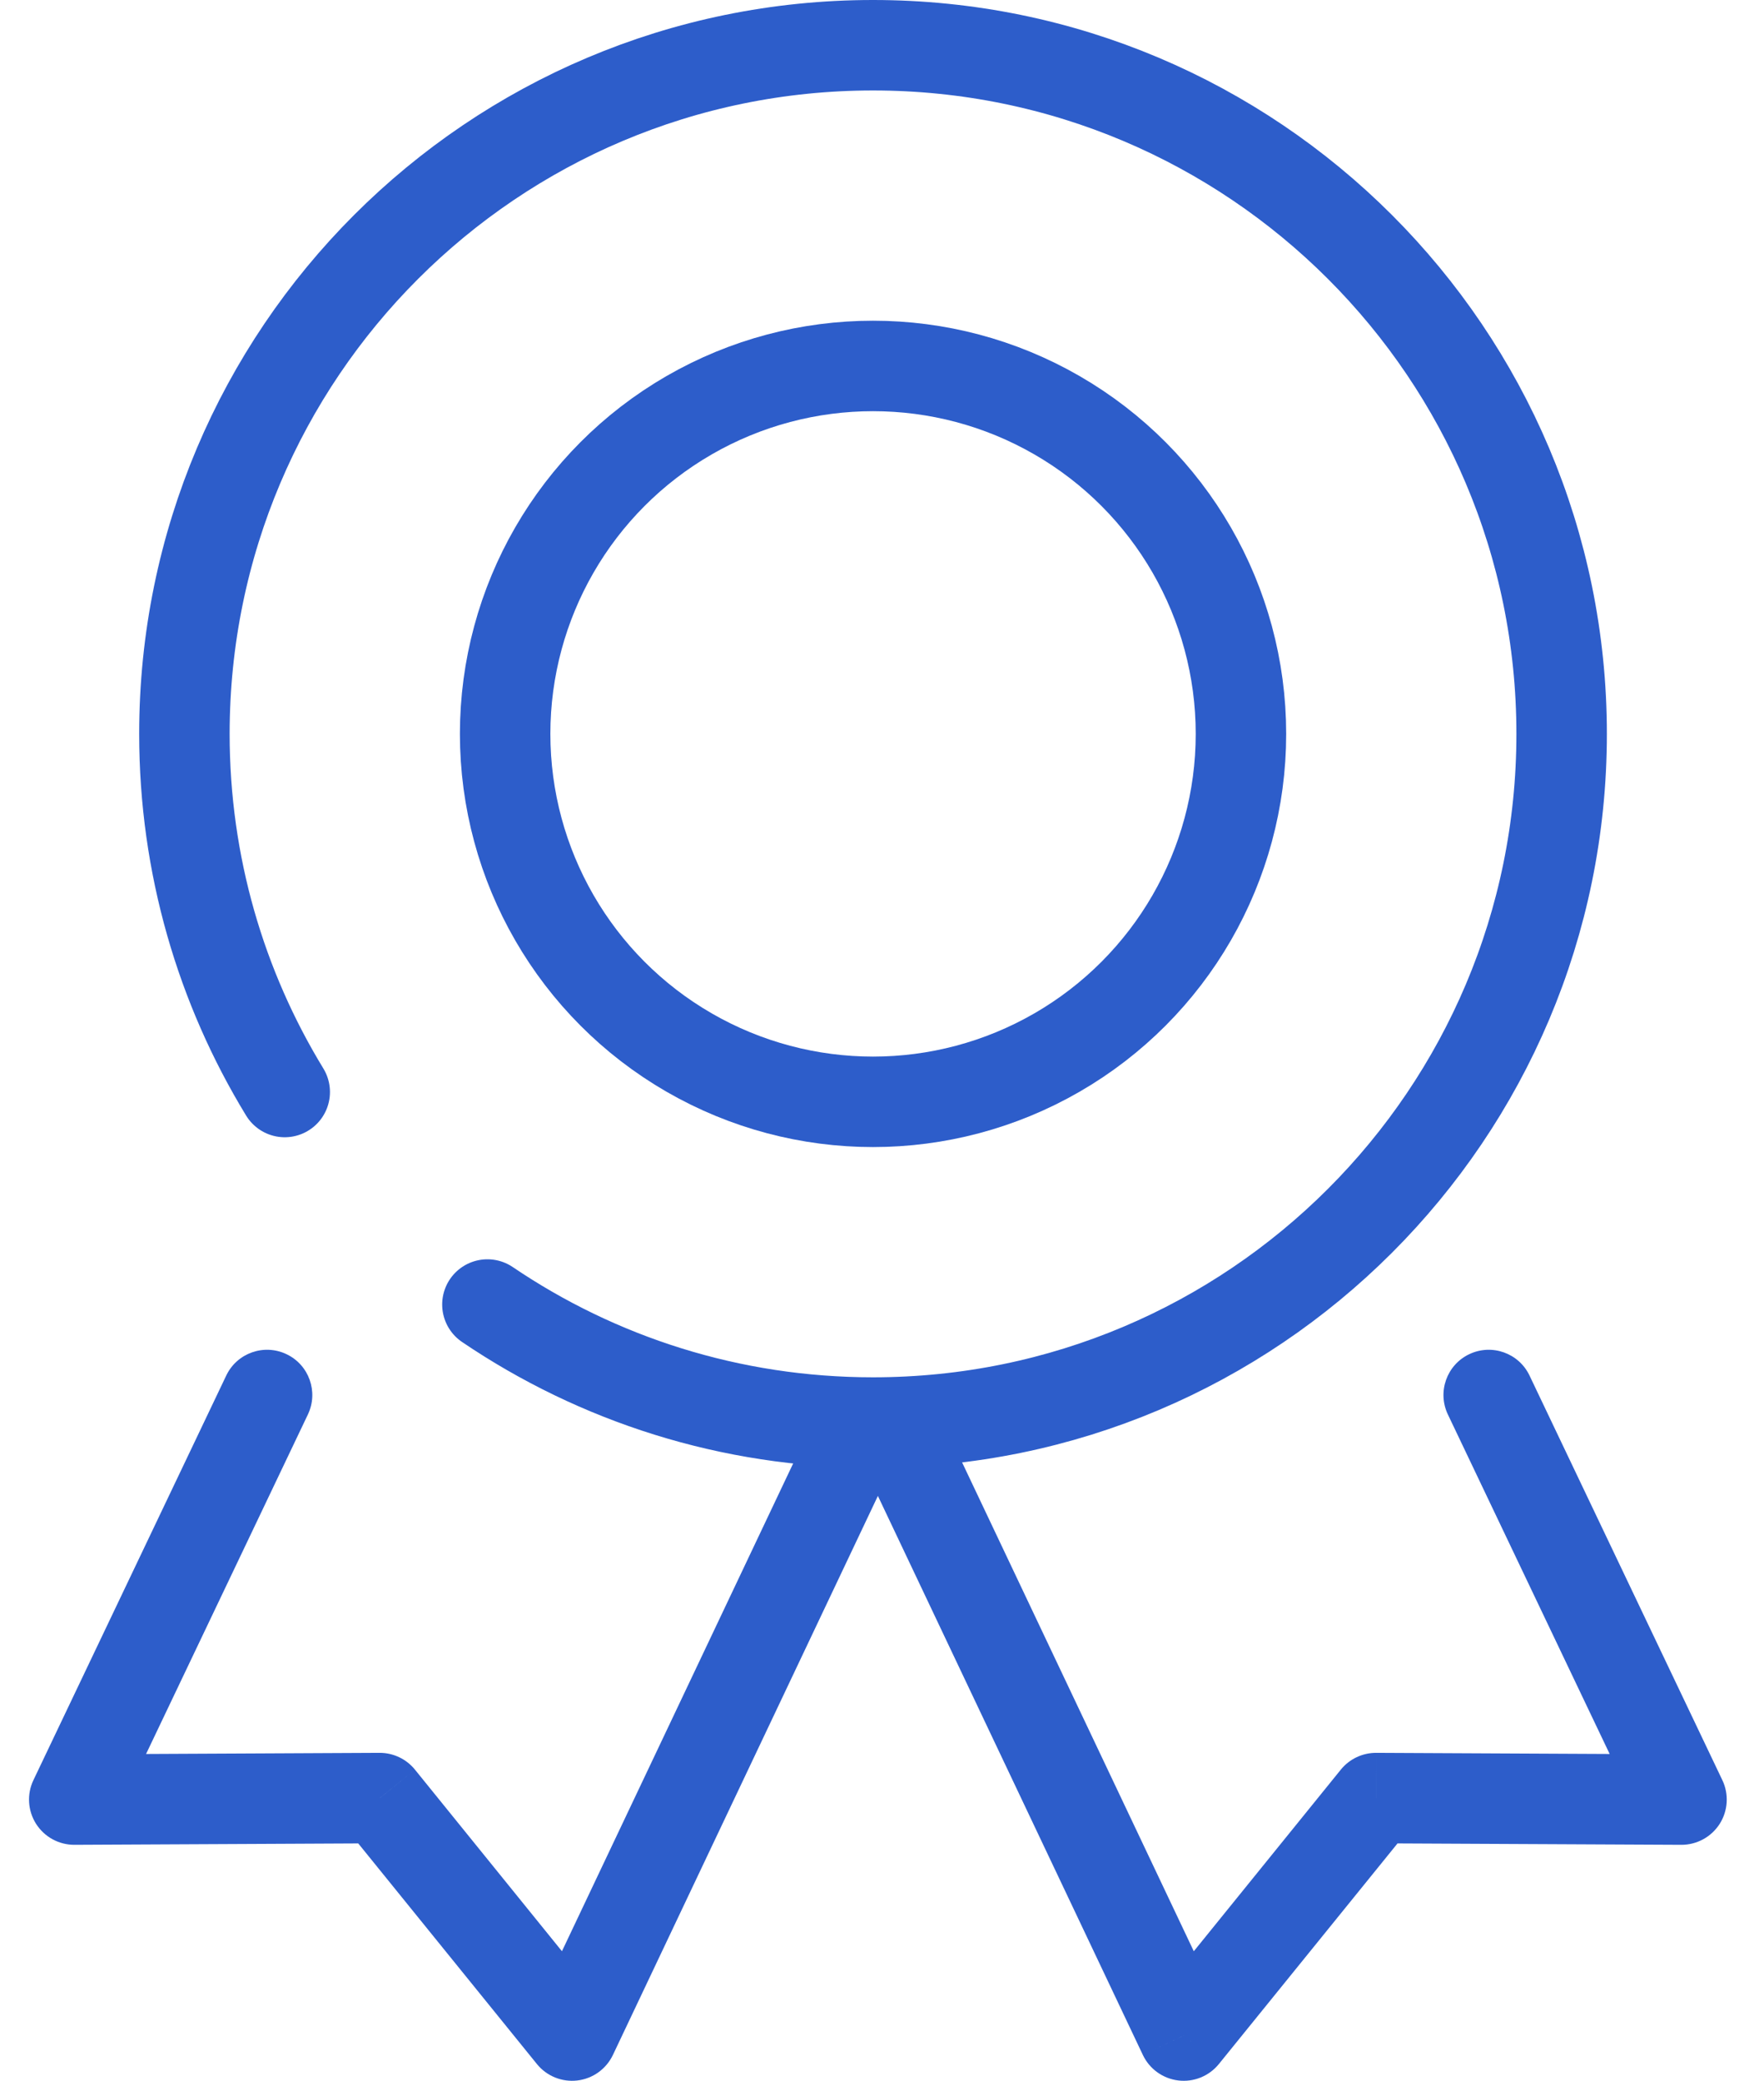
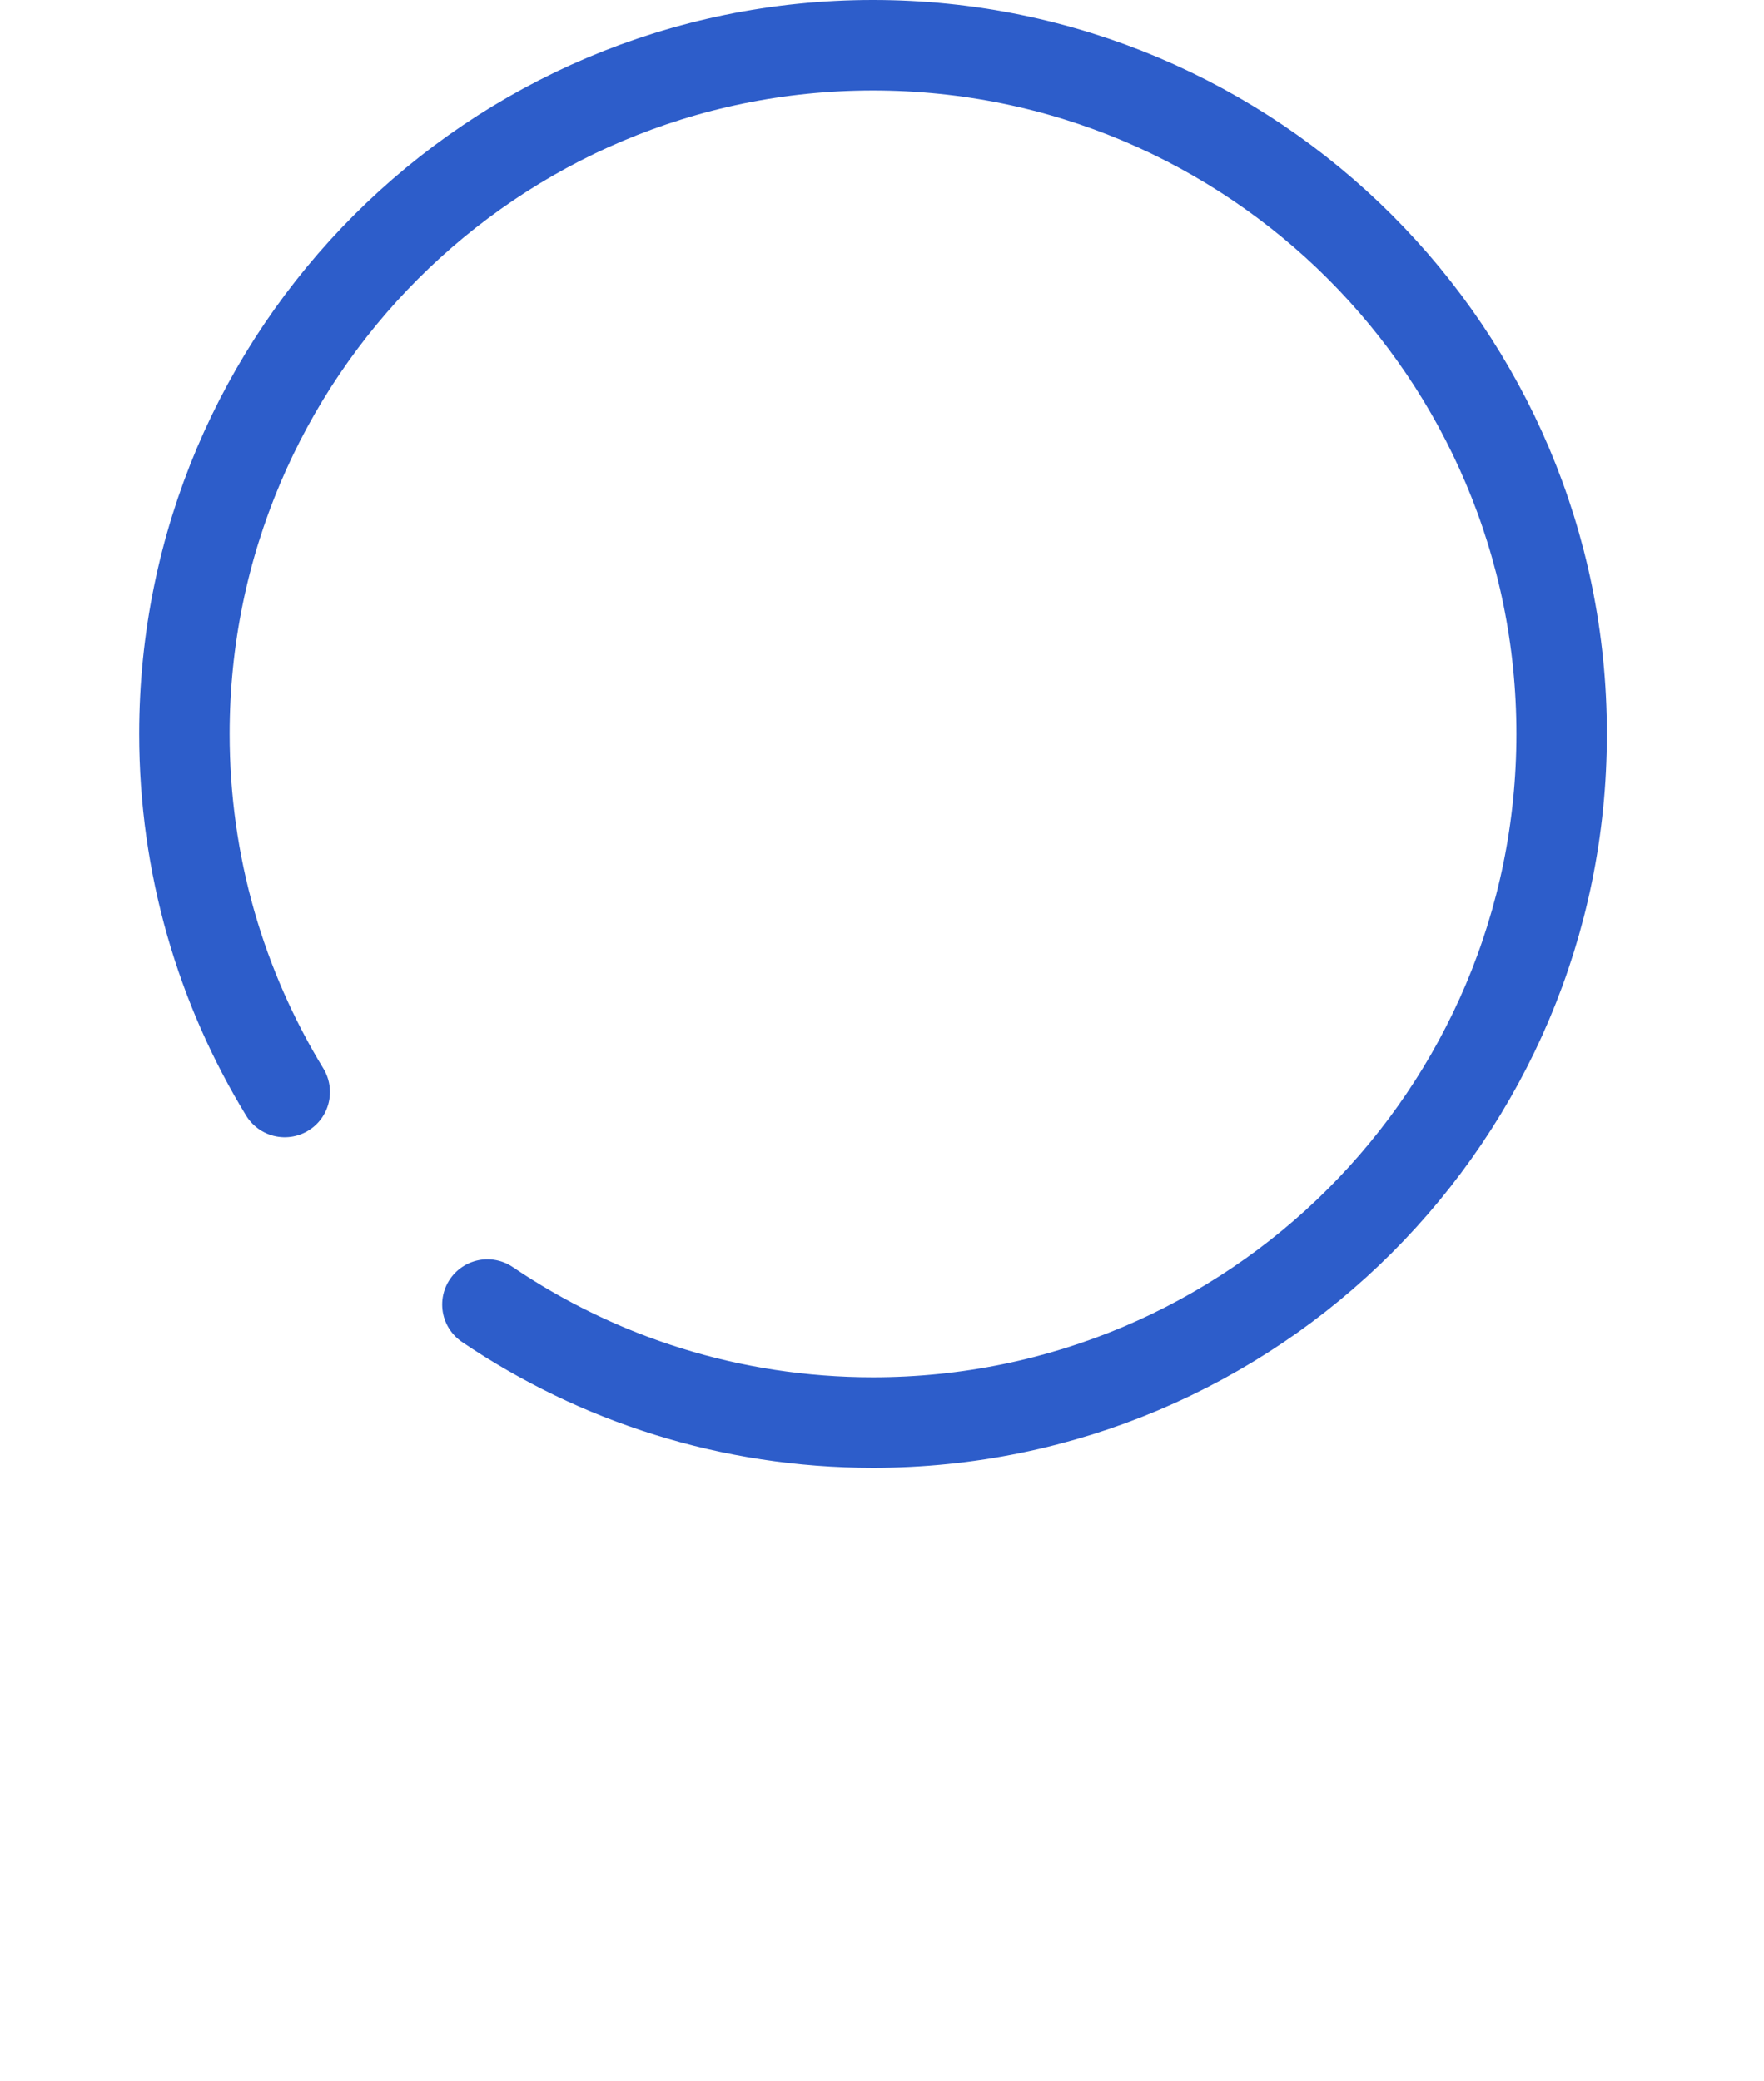
<svg xmlns="http://www.w3.org/2000/svg" width="39" height="46" viewBox="0 0 39 46" fill="none">
  <path d="M10.776 28.839C13.208 30.486 16.142 31.448 19.301 31.448C27.709 31.448 34.526 24.632 34.526 16.224C34.526 7.816 27.709 1 19.301 1C10.893 1 4.077 7.816 4.077 16.224C4.077 19.124 4.888 21.834 6.295 24.141" stroke="#2D5DCA" stroke-width="2" stroke-linecap="round" />
-   <circle cx="19.302" cy="16.224" r="8.134" stroke="#2D5DCA" stroke-width="2" />
-   <path d="M19.811 32.222L20.239 31.318L18.432 30.462L18.004 31.365L19.811 32.222ZM12.647 45L11.87 45.629C12.086 45.896 12.425 46.034 12.766 45.993C13.107 45.952 13.403 45.739 13.551 45.428L12.647 45ZM8.396 39.75L9.174 39.121C8.983 38.885 8.695 38.749 8.392 38.75L8.396 39.75ZM1.642 39.783L0.739 39.353C0.591 39.663 0.613 40.028 0.797 40.319C0.982 40.609 1.302 40.785 1.647 40.783L1.642 39.783ZM6.807 31.27C7.045 30.771 6.833 30.174 6.335 29.937C5.836 29.699 5.239 29.911 5.002 30.409L6.807 31.27ZM18.004 31.365L11.743 44.572L13.551 45.428L19.811 32.222L18.004 31.365ZM13.424 44.371L9.174 39.121L7.619 40.38L11.87 45.629L13.424 44.371ZM8.392 38.75L1.637 38.783L1.647 40.783L8.401 40.75L8.392 38.75ZM2.544 40.213L6.807 31.27L5.002 30.409L0.739 39.353L2.544 40.213Z" fill="#2D5DCA" />
-   <path d="M19.007 32.222L18.579 31.318L20.386 30.462L20.814 31.365L19.007 32.222ZM26.171 45L26.948 45.629C26.732 45.896 26.393 46.034 26.052 45.993C25.711 45.952 25.414 45.739 25.267 45.428L26.171 45ZM30.421 39.75L29.644 39.121C29.835 38.885 30.123 38.749 30.426 38.75L30.421 39.75ZM37.176 39.783L38.079 39.353C38.227 39.663 38.205 40.028 38.021 40.319C37.836 40.609 37.515 40.785 37.171 40.783L37.176 39.783ZM32.011 31.27C31.773 30.771 31.985 30.174 32.483 29.937C32.982 29.699 33.579 29.911 33.816 30.409L32.011 31.27ZM20.814 31.365L27.074 44.572L25.267 45.428L19.007 32.222L20.814 31.365ZM25.394 44.371L29.644 39.121L31.199 40.38L26.948 45.629L25.394 44.371ZM30.426 38.75L37.181 38.783L37.171 40.783L30.417 40.75L30.426 38.75ZM36.273 40.213L32.011 31.27L33.816 30.409L38.079 39.353L36.273 40.213Z" fill="#2D5DCA" />
</svg>